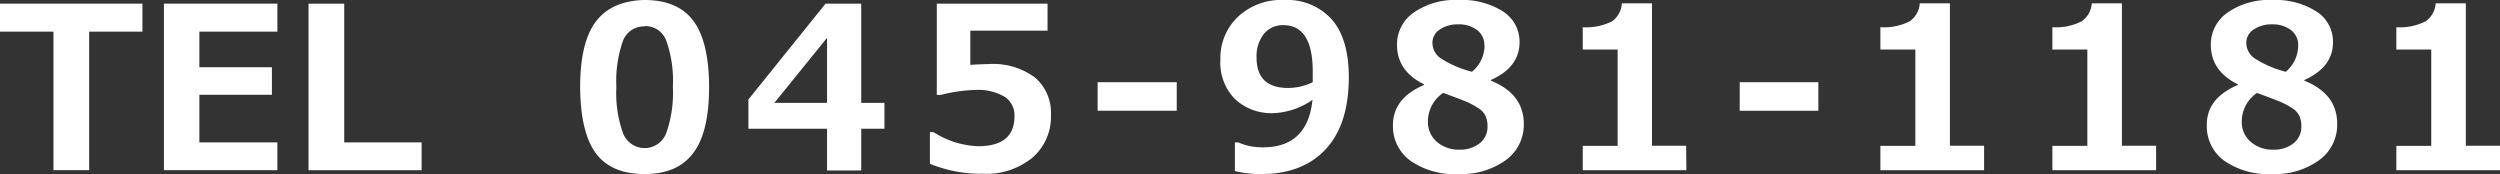
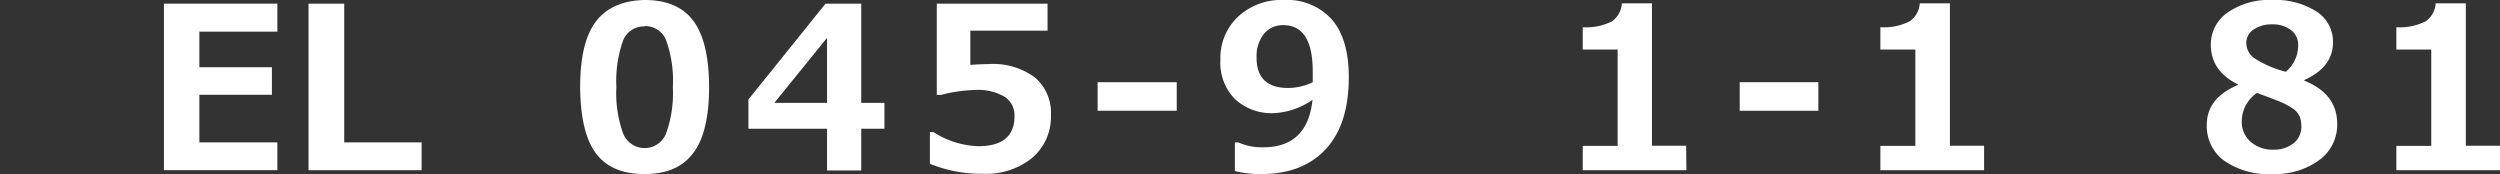
<svg xmlns="http://www.w3.org/2000/svg" id="レイヤー_1" data-name="レイヤー 1" width="316" height="22" viewBox="0 0 316 22">
  <rect x="0" y="0" width="316" height="22" fill="#333333" stroke="none" />
  <defs>
    <style>
      .cls-1 {
        fill: #fff;
      }
    </style>
  </defs>
  <title>telno_white</title>
  <g>
-     <path class="cls-1" d="M18,4H11.27V21.51H6.76V4H0V.46H18Z" />
    <path class="cls-1" d="M35.06,21.51H20.72V.46H35.06V4H25.2v4.5h9.17v3.48H25.2V18h9.86Z" />
    <path class="cls-1" d="M53.29,21.51H39V.46h4.51V18h9.78Z" />
    <path class="cls-1" d="M81.48,22q-4.2,0-6.15-2.61t-2-8.36q0-5.7,2-8.32T81.48,0q4.18,0,6.15,2.62t2,8.32q0,5.79-2,8.39C86.34,21.09,84.29,22,81.48,22Zm0-18.66a2.82,2.82,0,0,0-2.74,1.83A15.38,15.38,0,0,0,77.91,11a15,15,0,0,0,.85,5.86,2.92,2.92,0,0,0,5.44,0A15.23,15.23,0,0,0,85.05,11a15.2,15.2,0,0,0-.83-5.85A2.81,2.81,0,0,0,81.48,3.3Z" />
    <path class="cls-1" d="M111.79,16.27h-2.93v5.28h-4.32V16.27H94.6v-3.7L104.35.46h4.51V13h2.93ZM104.54,13V4.78L97.88,13Z" />
    <path class="cls-1" d="M117.54,20.7v-4H118a11.06,11.06,0,0,0,5.64,1.78q4.59,0,4.59-3.78A2.8,2.8,0,0,0,127,12.24a6.68,6.68,0,0,0-3.76-.87,19.43,19.43,0,0,0-4.33.63h-.5V.46h14V3.88h-9.76V8.2c1-.07,1.82-.1,2.31-.1a8.89,8.89,0,0,1,5.88,1.71,5.89,5.89,0,0,1,2,4.73,6.83,6.83,0,0,1-2.32,5.37,9.17,9.17,0,0,1-6.3,2.05A16.9,16.9,0,0,1,117.54,20.7Z" />
    <path class="cls-1" d="M148.74,14h-10V10.39h10Z" />
    <path class="cls-1" d="M156.09,21.62V18h.43a7.39,7.39,0,0,0,3.14.62q5.61,0,6.24-6A9.29,9.29,0,0,1,161,14.3a6.77,6.77,0,0,1-4.88-1.76,6.52,6.52,0,0,1-1.86-5,7.15,7.15,0,0,1,2.22-5.42A8,8,0,0,1,162.28,0a7.59,7.59,0,0,1,6.08,2.48c1.42,1.65,2.13,4.08,2.13,7.27,0,3.9-.94,6.91-2.82,9S163.06,22,159.49,22A13.22,13.22,0,0,1,156.09,21.62Zm9.84-11.23q0-.13,0-.63c0-.31,0-.55,0-.71q0-5.87-3.72-5.87a3.08,3.08,0,0,0-2.45,1.1,4.56,4.56,0,0,0-.93,3q0,3.84,4,3.84A7.29,7.29,0,0,0,165.93,10.39Z" />
-     <path class="cls-1" d="M180,10.74v-.08q-3.42-1.68-3.42-5a4.88,4.88,0,0,1,2.13-4.08A9.15,9.15,0,0,1,184.35,0,9.66,9.66,0,0,1,190,1.46a4.53,4.53,0,0,1,2.07,3.88c0,2.1-1.2,3.69-3.62,4.77v.09q4.15,1.67,4.16,5.46a5.52,5.52,0,0,1-2.28,4.58,9.57,9.57,0,0,1-6,1.76,9.77,9.77,0,0,1-6.05-1.68,5.36,5.36,0,0,1-2.21-4.47Q176.05,12.42,180,10.74Zm2.42,1a4.36,4.36,0,0,0-1.93,3.57,3.3,3.3,0,0,0,1.12,2.61,4.22,4.22,0,0,0,2.87,1,4,4,0,0,0,2.54-.8,2.61,2.61,0,0,0,1-2.17,3.11,3.11,0,0,0-.24-1.28,2.42,2.42,0,0,0-.92-1,10.08,10.08,0,0,0-1.23-.69C185.31,12.82,184.23,12.41,182.45,11.75Zm5.2-6a2.35,2.35,0,0,0-.91-1.94,3.76,3.76,0,0,0-2.39-.72,4,4,0,0,0-2.33.65,2,2,0,0,0-.93,1.74,2.4,2.4,0,0,0,1,1.87,13.32,13.32,0,0,0,4,1.73A4.34,4.34,0,0,0,187.65,5.75Z" />
    <path class="cls-1" d="M213.16,21.51h-13.1V18.44h4.41V6.26h-4.41V3.44a7.21,7.21,0,0,0,3.71-.75A3,3,0,0,0,205,.42h3.81v18h4.32Z" />
    <path class="cls-1" d="M229.84,14H219.9V10.39h9.94Z" />
    <path class="cls-1" d="M250.79,21.51H237.68V18.44h4.42V6.26h-4.42V3.44a7.18,7.18,0,0,0,3.71-.75A3,3,0,0,0,242.66.42h3.81v18h4.32Z" />
-     <path class="cls-1" d="M272.53,21.51H259.42V18.44h4.42V6.26h-4.42V3.44a7.18,7.18,0,0,0,3.71-.75A3,3,0,0,0,264.4.42h3.81v18h4.32Z" />
    <path class="cls-1" d="M282.87,10.74v-.08q-3.42-1.68-3.42-5a4.88,4.88,0,0,1,2.13-4.08A9.14,9.14,0,0,1,287.18,0a9.64,9.64,0,0,1,5.63,1.46,4.51,4.51,0,0,1,2.08,3.88q0,3.15-3.62,4.77v.09q4.16,1.67,4.15,5.46a5.51,5.51,0,0,1-2.27,4.58,9.58,9.58,0,0,1-6,1.76,9.74,9.74,0,0,1-6-1.68,5.36,5.36,0,0,1-2.21-4.47Q278.89,12.42,282.87,10.74Zm2.42,1a4.36,4.36,0,0,0-1.93,3.57,3.3,3.3,0,0,0,1.12,2.61,4.22,4.22,0,0,0,2.87,1,4,4,0,0,0,2.54-.8,2.63,2.63,0,0,0,1-2.17,3.11,3.11,0,0,0-.24-1.28,2.42,2.42,0,0,0-.92-1,9.45,9.45,0,0,0-1.24-.69C288.15,12.82,287.07,12.41,285.29,11.75Zm5.2-6a2.35,2.35,0,0,0-.91-1.94,3.77,3.77,0,0,0-2.4-.72,4,4,0,0,0-2.32.65,2,2,0,0,0-.93,1.74,2.4,2.4,0,0,0,1,1.87,13.19,13.19,0,0,0,4,1.73A4.37,4.37,0,0,0,290.49,5.75Z" />
    <path class="cls-1" d="M316,21.51H302.9V18.44h4.41V6.26H302.9V3.44a7.23,7.23,0,0,0,3.71-.75A3,3,0,0,0,307.87.42h3.81v18H316Z" />
  </g>
</svg>